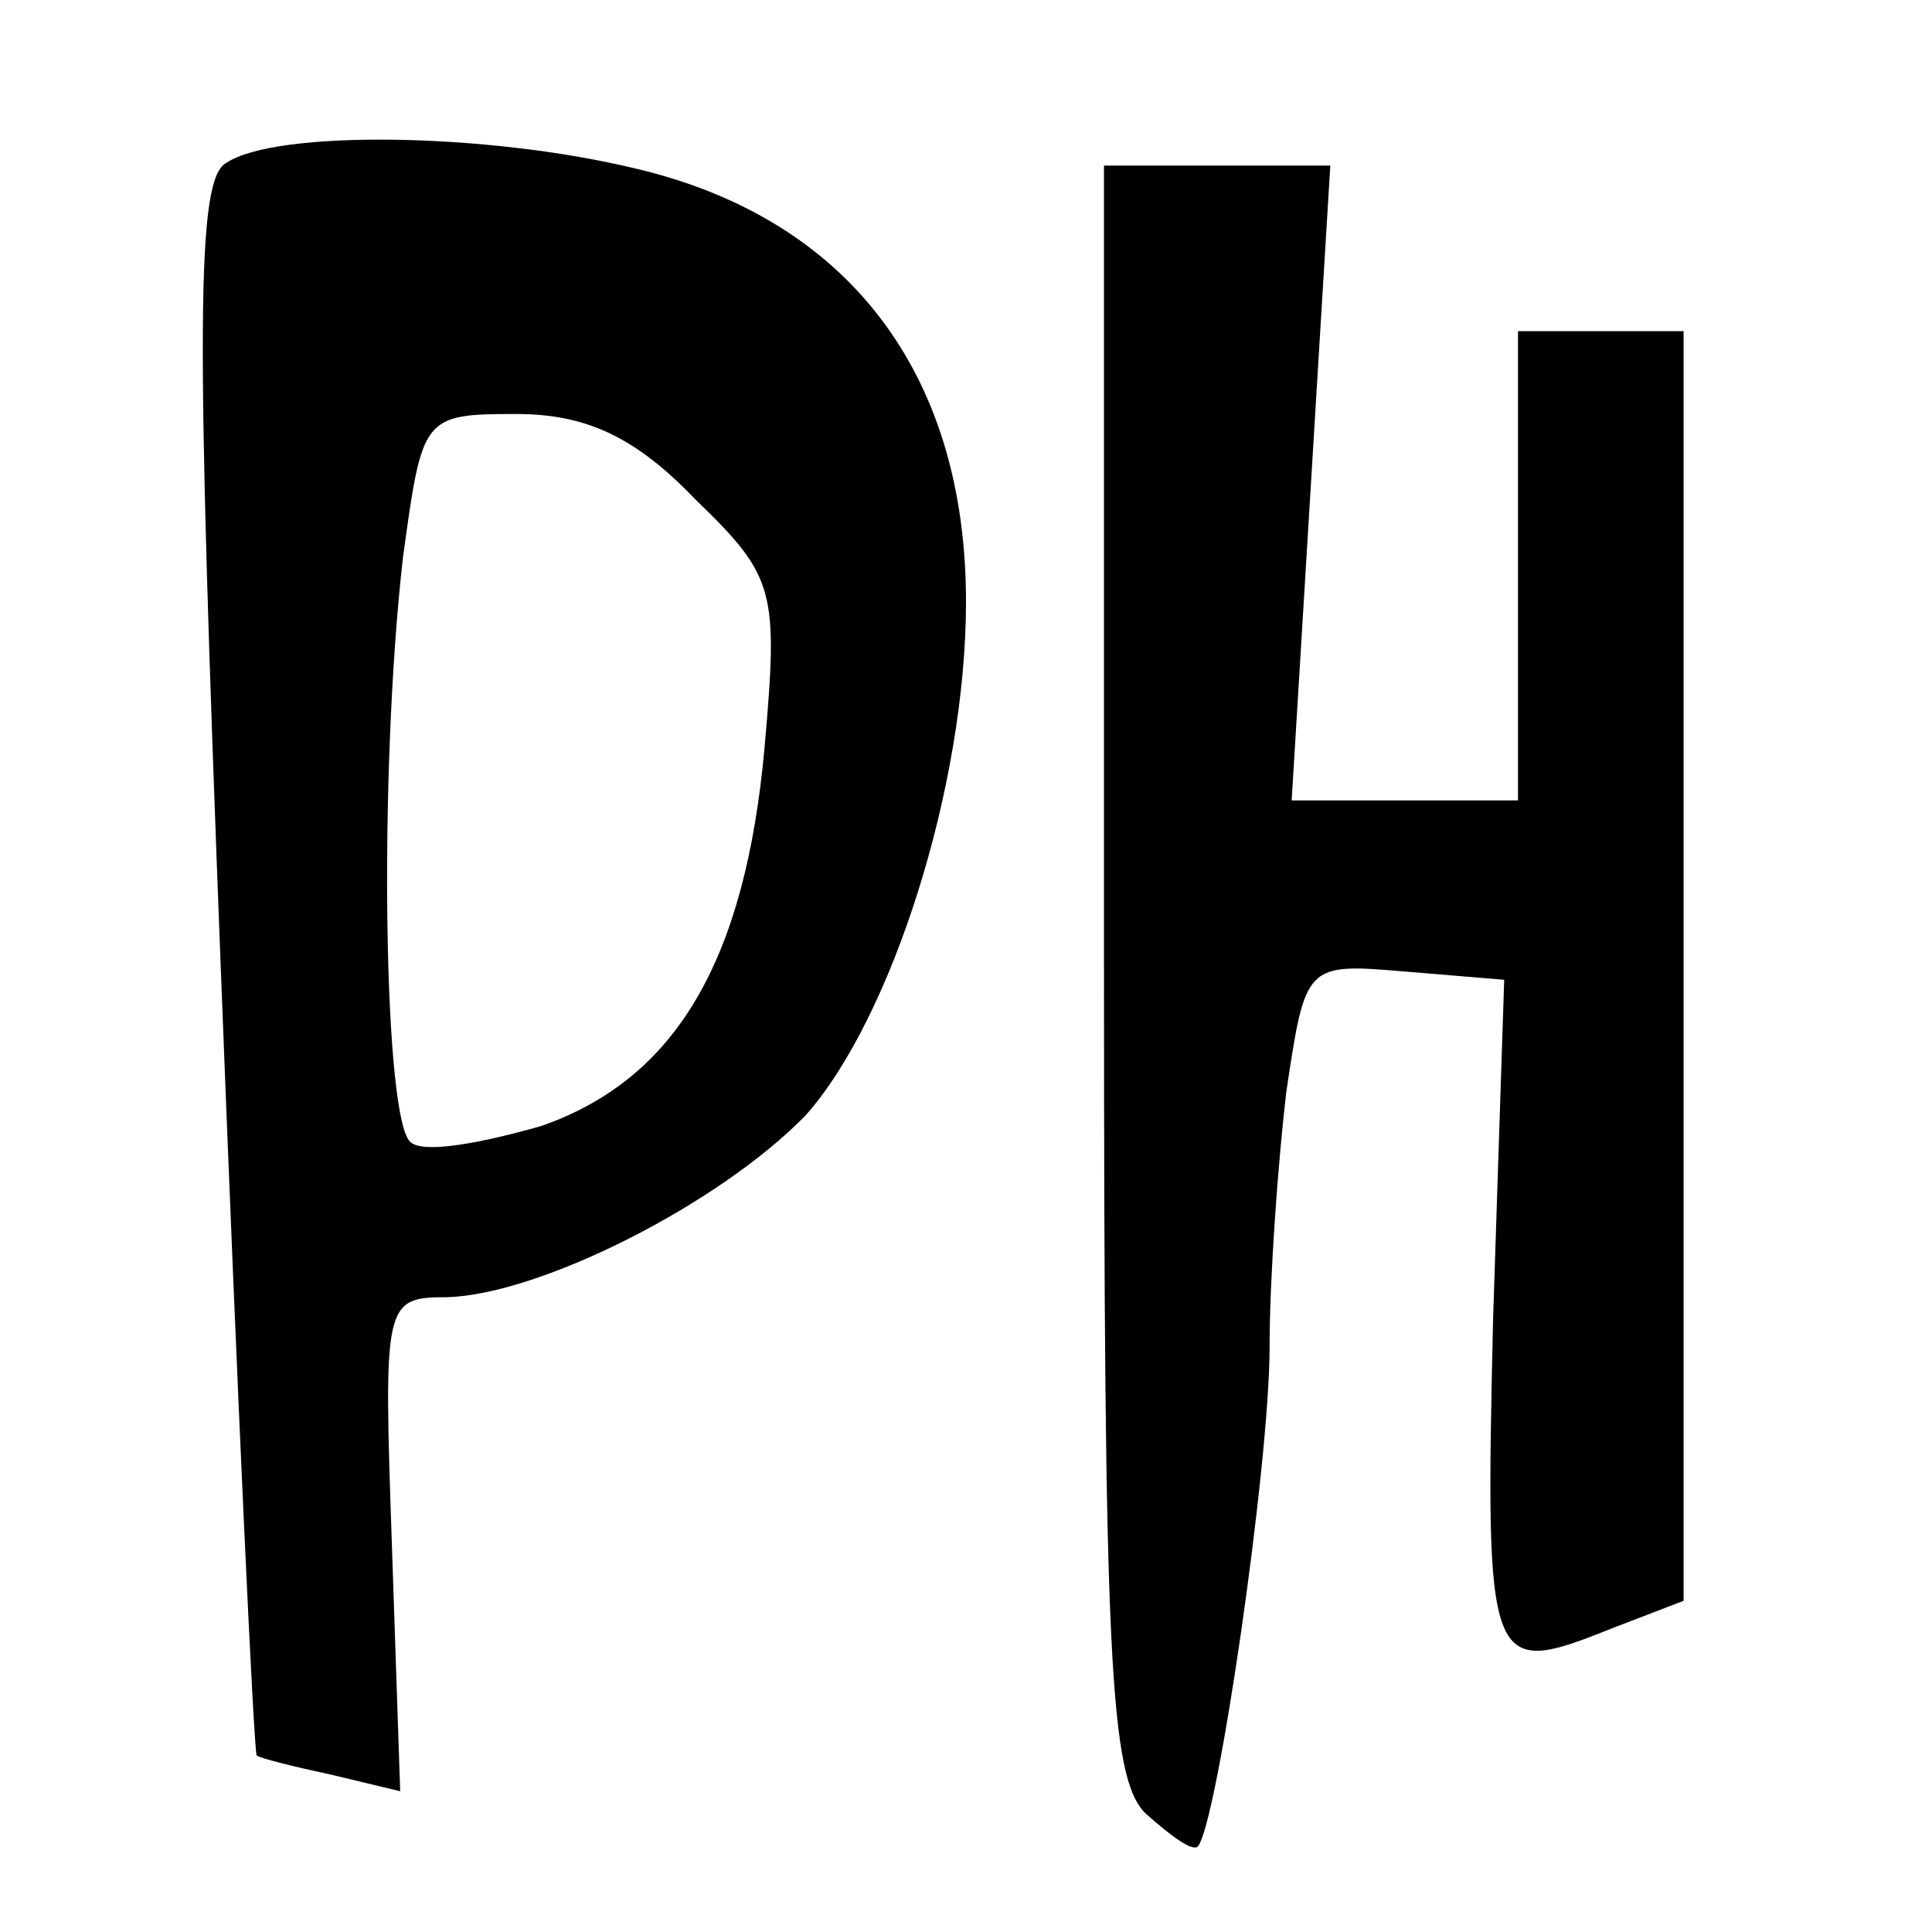
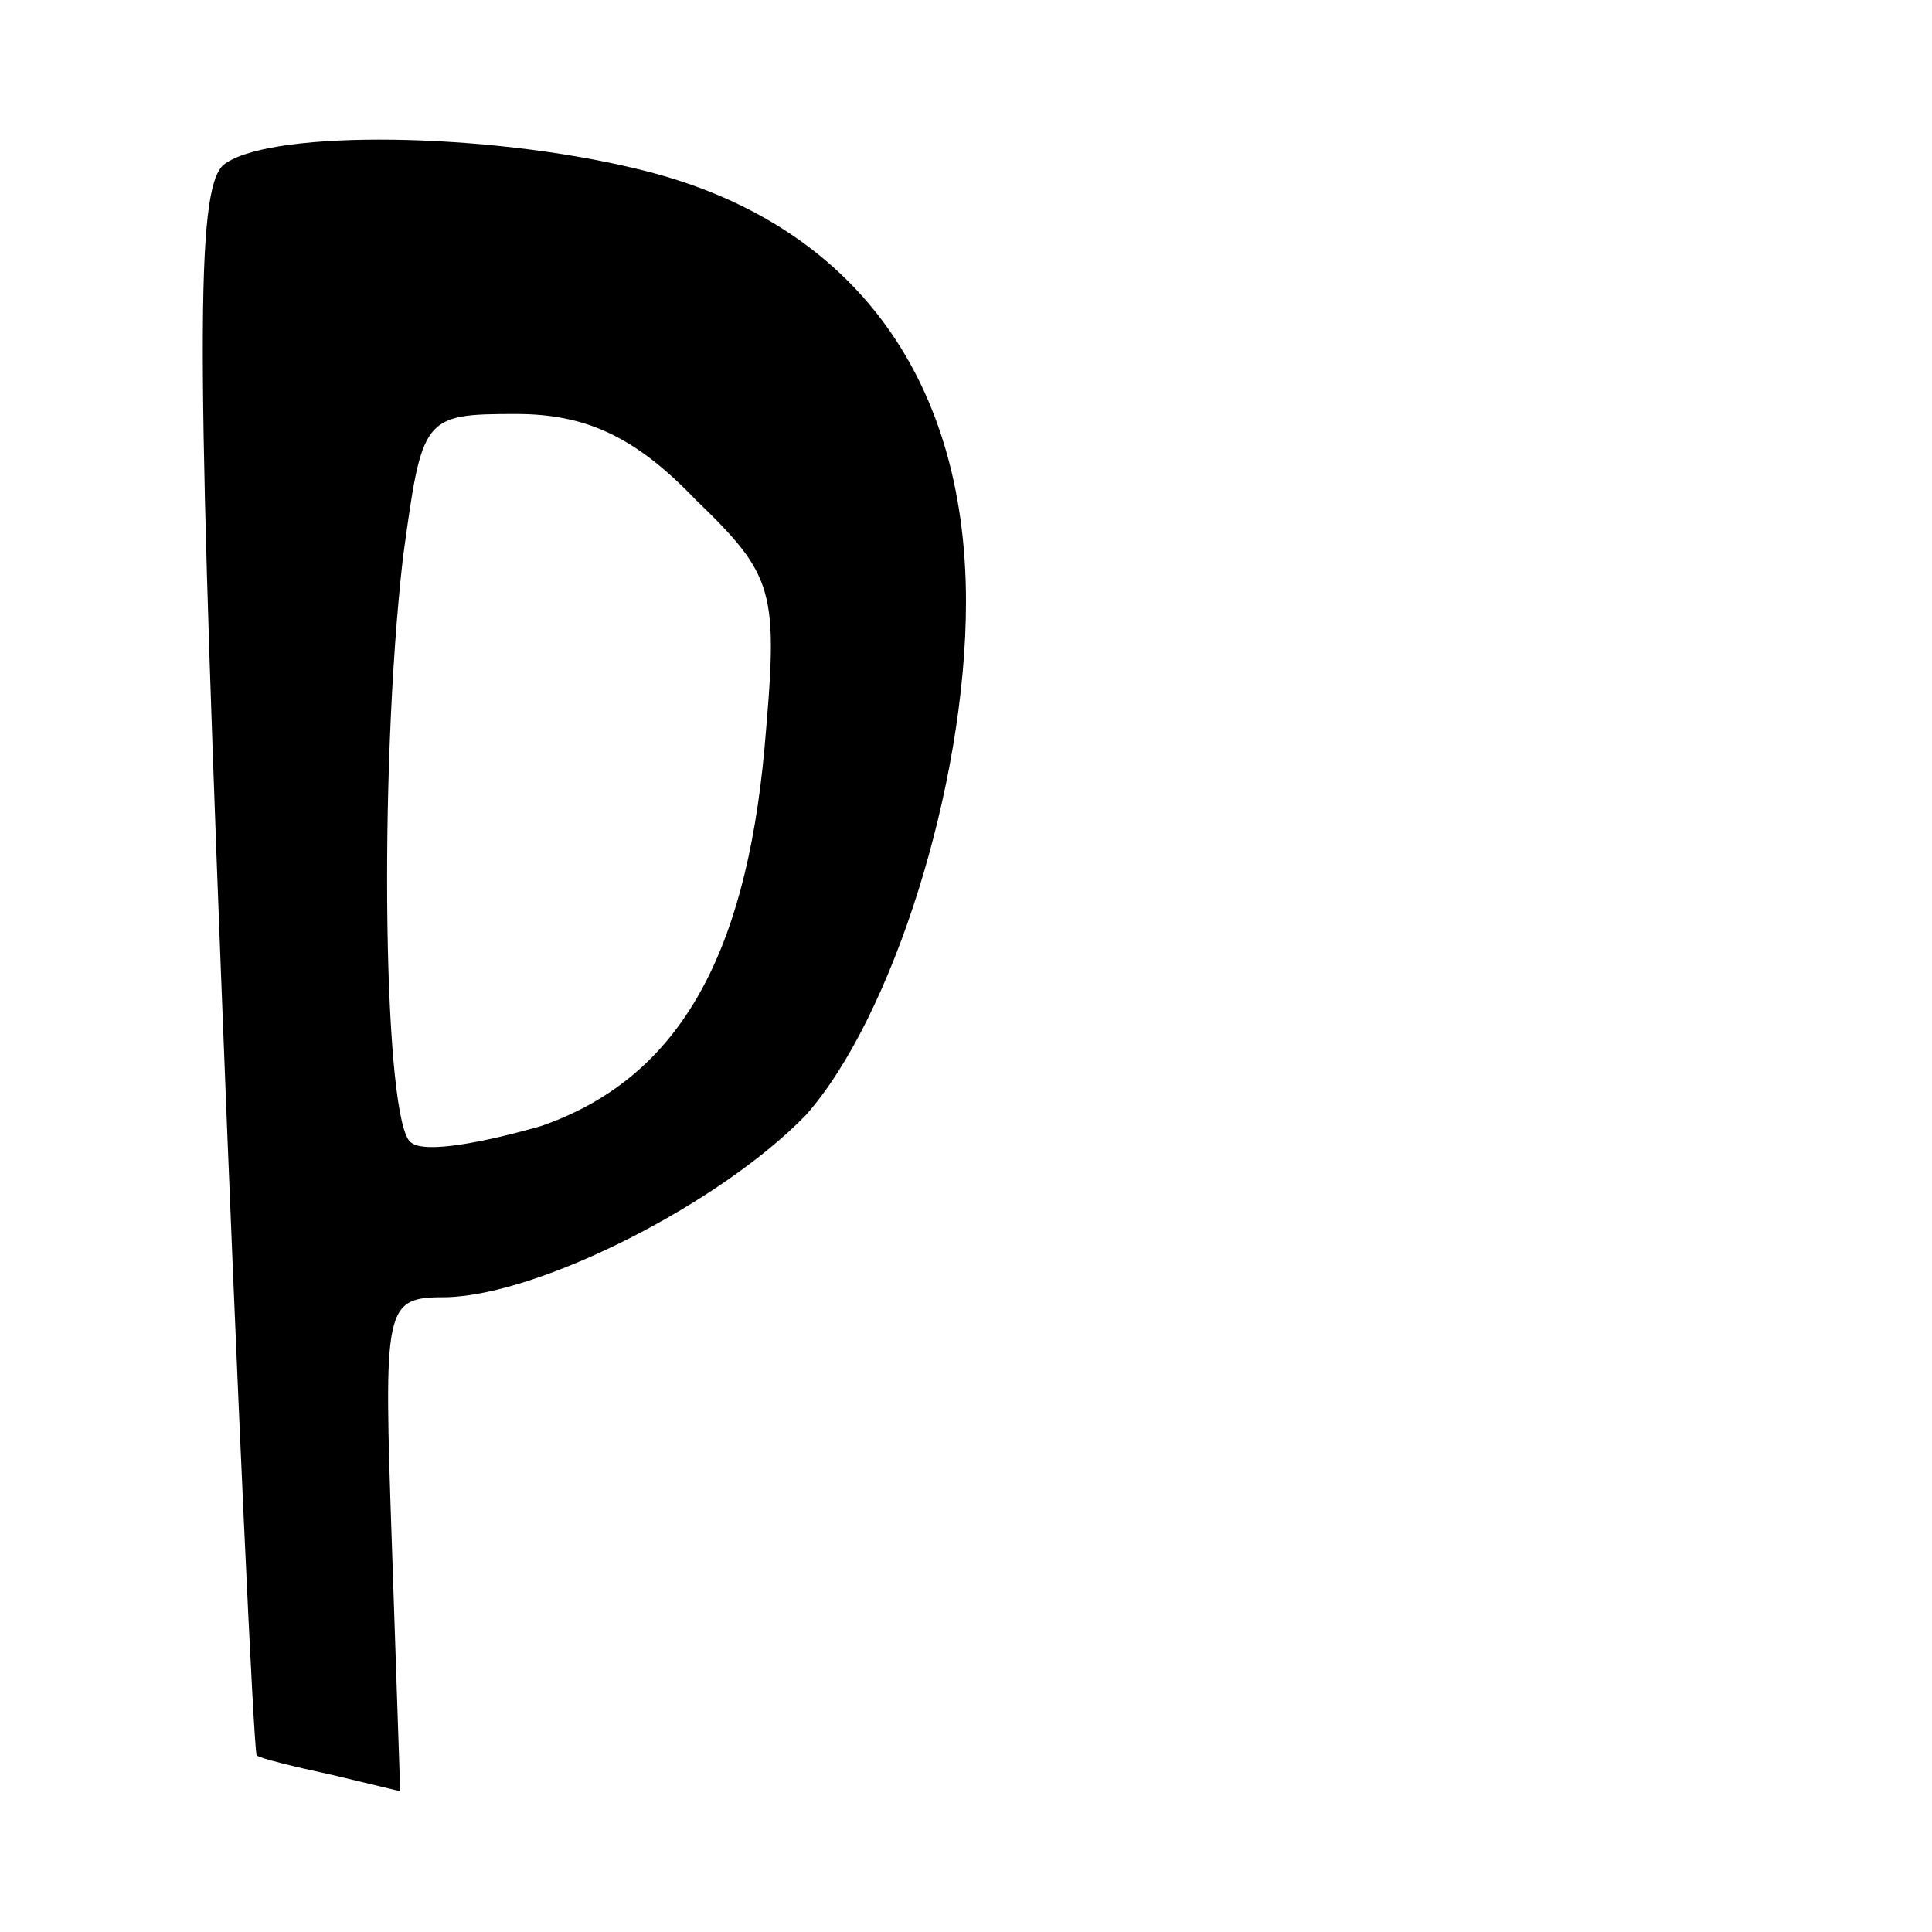
<svg xmlns="http://www.w3.org/2000/svg" version="1.0" width="70pt" height="70pt" viewBox="0 0 70 70" preserveAspectRatio="xMidYMid meet">
  <g transform="translate(0,70) scale(0.1,-0.1)" fill="#000000" stroke="none">
    <path d="M82 641 c-11 -6 -11 -59 -2 -292 6 -156 12 -284 13 -285 1 -1 13 -4 27 -7 l25 -6 -3 89 c-3 88 -3 90 20 90 34 1 99 34 130 66 31 35 58 119 58 186 0 83 -43 139 -120 157 -54 13 -130 14 -148 2z m170 -122 c29 -28 30 -33 25 -90 -7 -77 -32 -120 -81 -137 -21 -6 -42 -10 -47 -6 -10 6 -12 133 -3 212 7 51 7 52 41 52 25 0 43 -8 65 -31z" />
-     <path d="M400 349 c0 -249 2 -293 15 -306 9 -8 17 -14 19 -12 7 8 26 138 26 181 0 25 3 66 6 92 7 47 7 47 43 44 l36 -3 -4 -122 c-3 -129 -2 -131 43 -113 l26 10 0 230 0 230 -30 0 -30 0 0 -85 0 -85 -41 0 -41 0 7 115 7 115 -41 0 -41 0 0 -291z" />
  </g>
</svg>